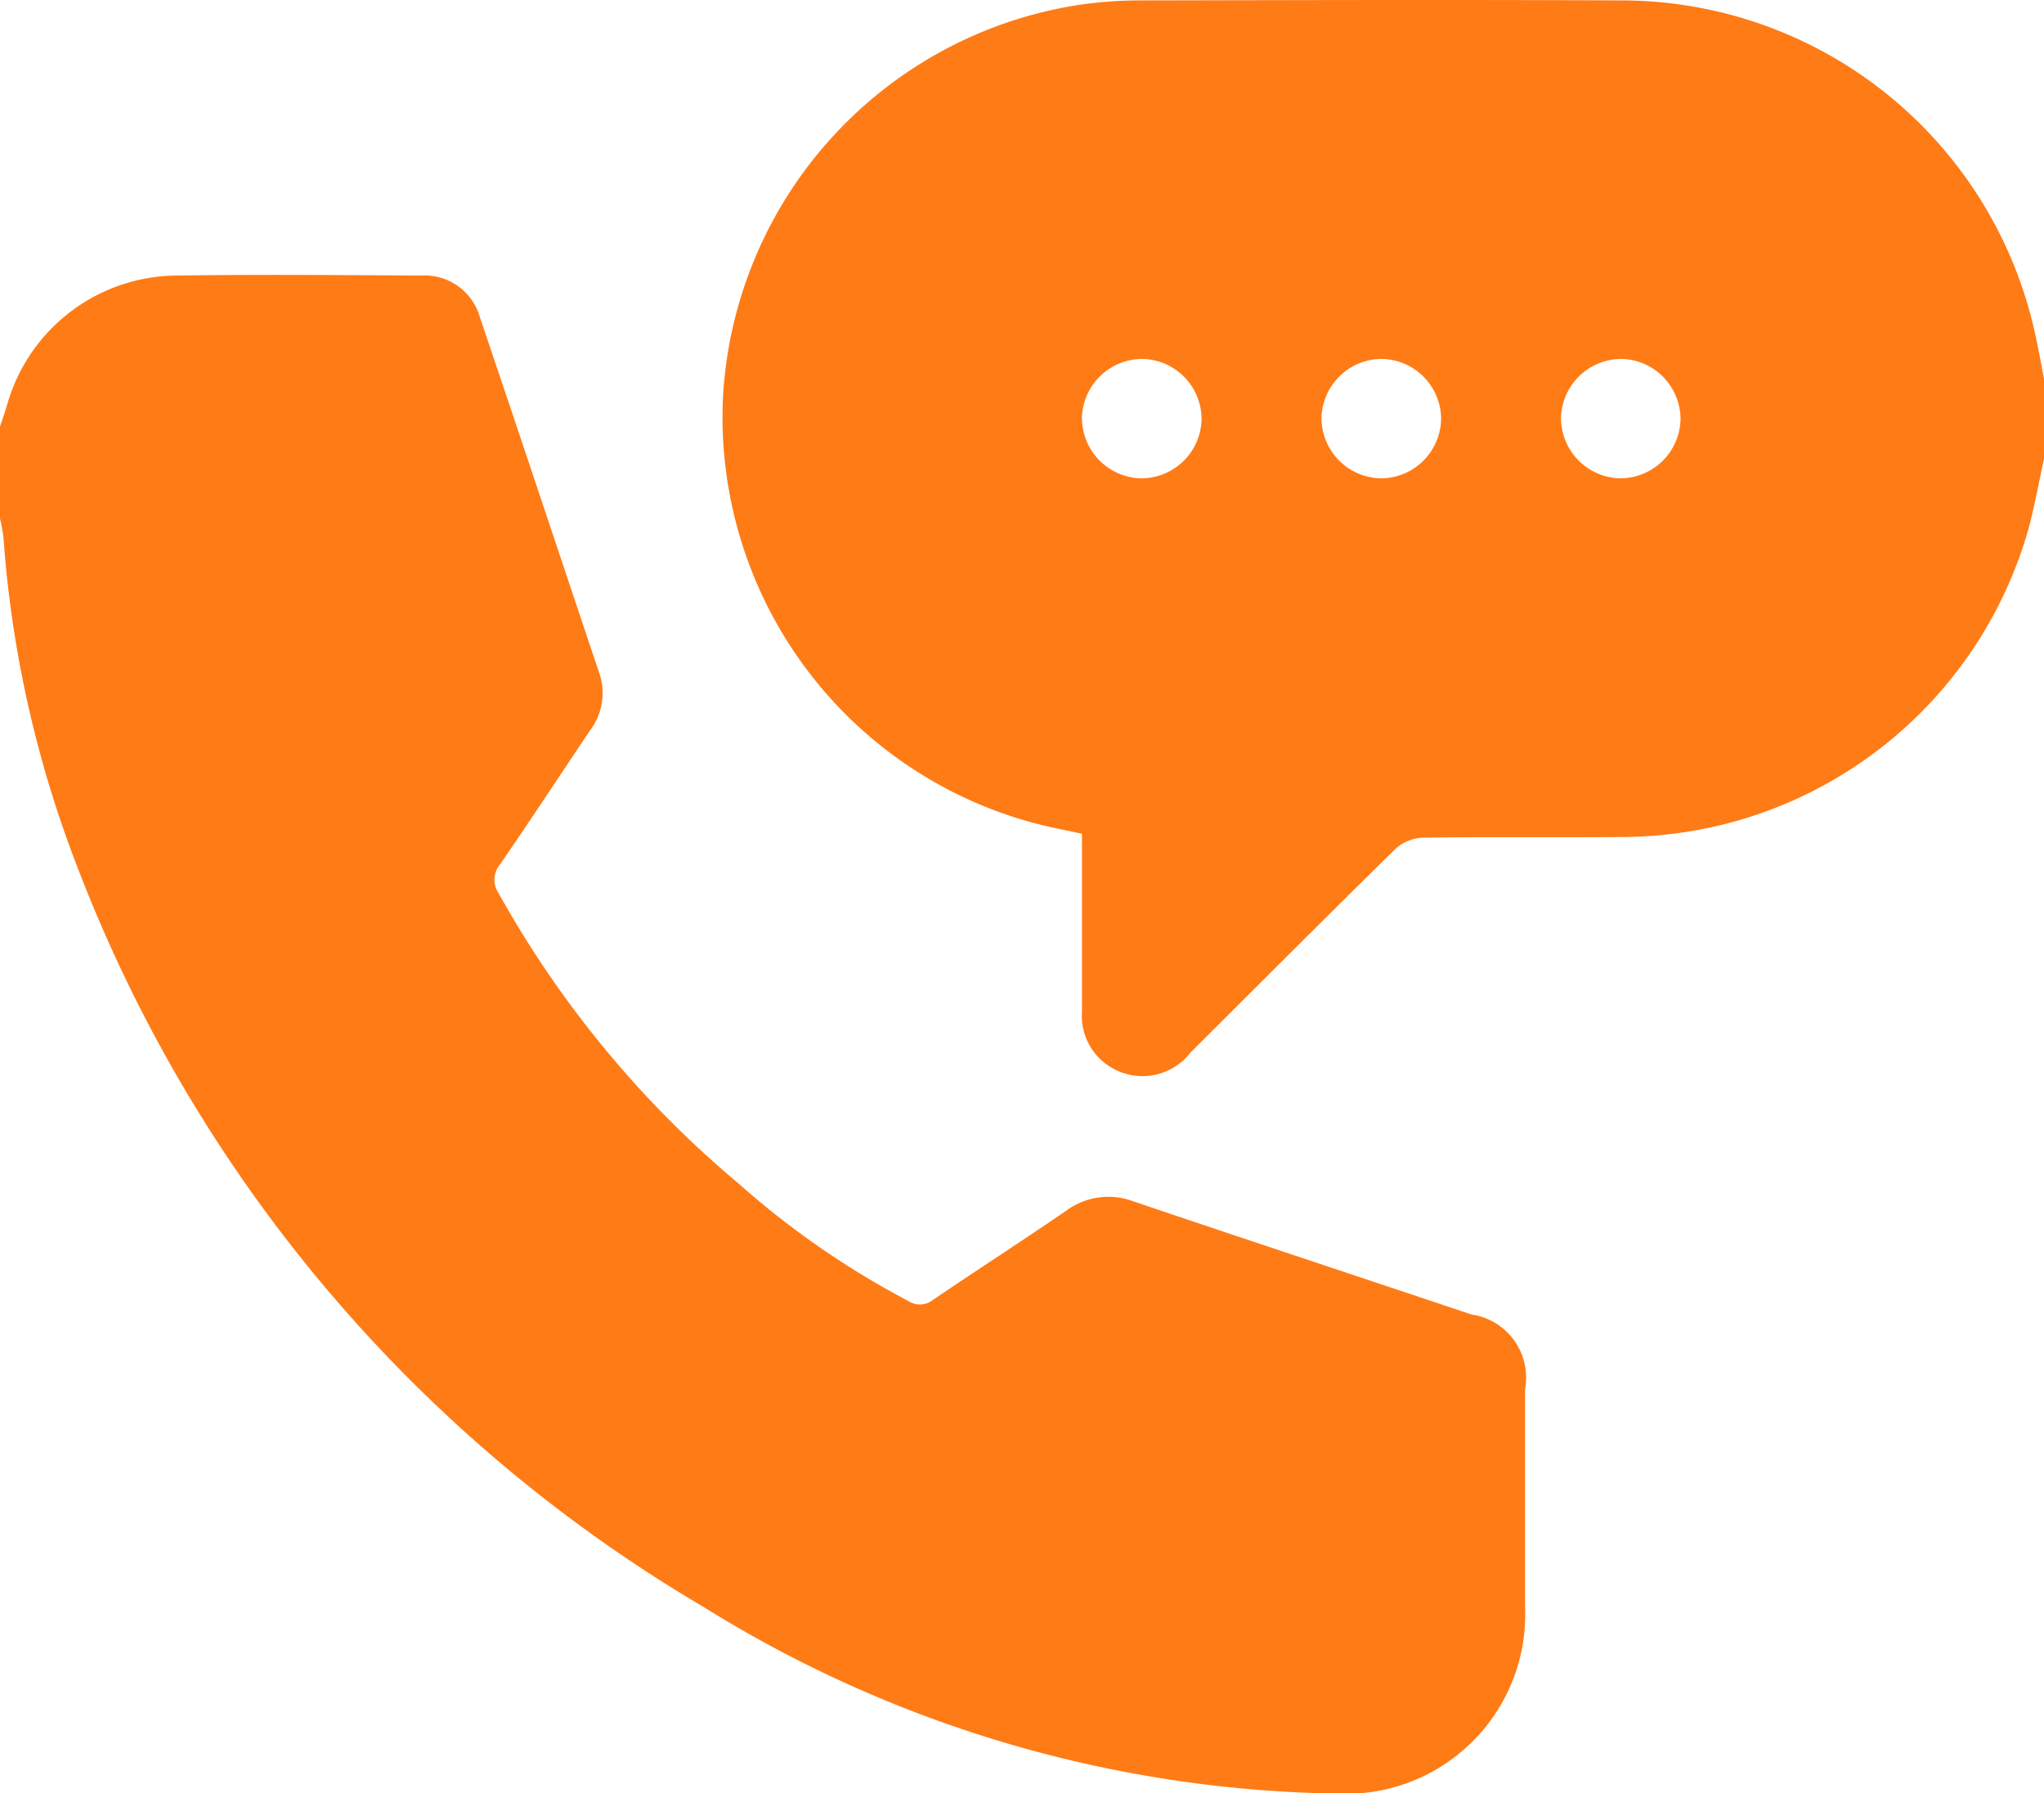
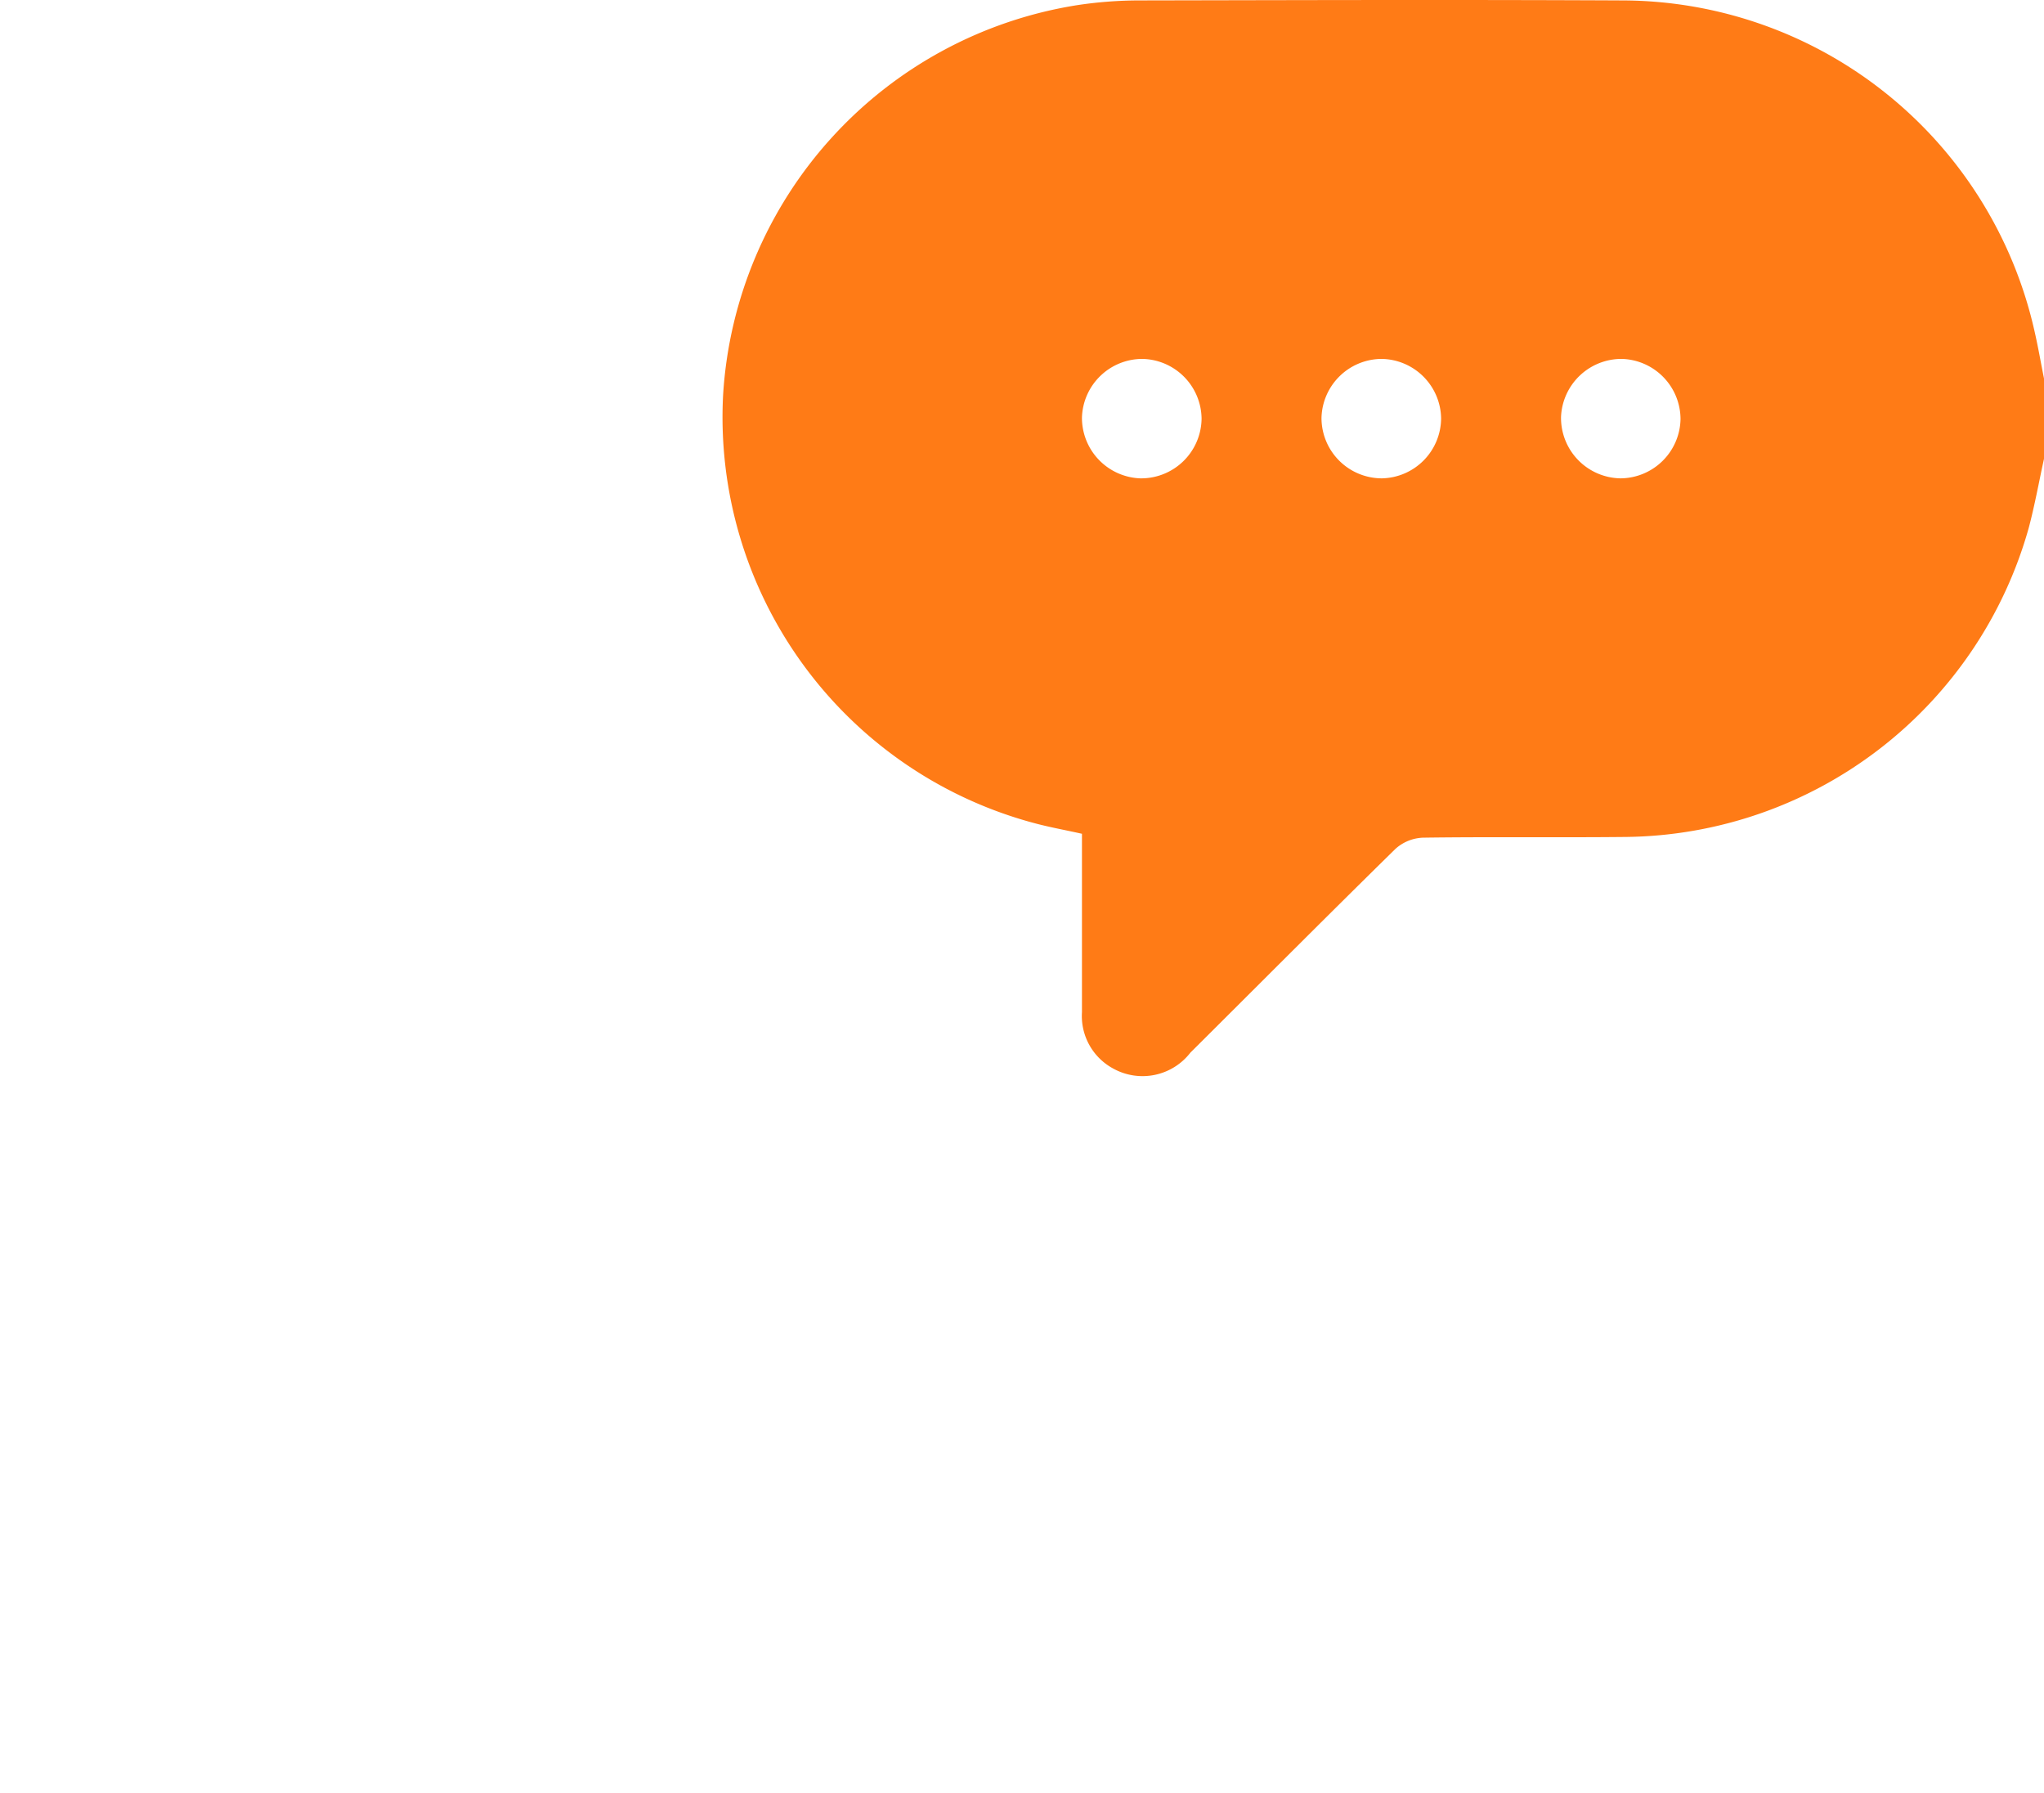
<svg xmlns="http://www.w3.org/2000/svg" id="Group_3679" data-name="Group 3679" width="33.561" height="29.445" viewBox="0 0 33.561 29.445">
-   <path id="Path_3692" data-name="Path 3692" d="M-562,713.192c.04-.122.083-.242.119-.365a2.914,2.914,0,0,1,2.732-2.115c1.354-.02,2.709-.009,4.063,0a.942.942,0,0,1,.967.688c.66,1.949,1.308,3.9,1.963,5.852a1.011,1.011,0,0,1-.157.929c-.492.734-.977,1.471-1.477,2.2a.387.387,0,0,0-.026.467,17,17,0,0,0,3.937,4.767,14.028,14.028,0,0,0,2.792,1.933.345.345,0,0,0,.41-.021c.722-.49,1.456-.962,2.176-1.456a1.167,1.167,0,0,1,1.112-.158c1.848.625,3.7,1.237,5.551,1.857a1.047,1.047,0,0,1,.878,1.227c0,1.188,0,2.377,0,3.565a2.944,2.944,0,0,1-3.1,3.074,20.227,20.227,0,0,1-10.388-3.064,24.082,24.082,0,0,1-10.273-12.127,18.617,18.617,0,0,1-1.222-5.43A2.848,2.848,0,0,0-562,714.7Z" transform="translate(562 -706.187)" fill="#ff7b16" />
-   <path id="Path_3693" data-name="Path 3693" d="M-404.73,664.474a6.954,6.954,0,0,0-6.764-5.416c-2.643-.013-5.287-.005-7.93,0a6.89,6.89,0,0,0-1.011.076,6.906,6.906,0,0,0-5.824,6.4,6.9,6.9,0,0,0,5.186,7.052c.23.058.462.1.706.155,0,.991,0,1.961,0,2.93a.979.979,0,0,0,.51.923.993.993,0,0,0,1.27-.259c1.122-1.116,2.238-2.238,3.367-3.346a.716.716,0,0,1,.449-.184c1.114-.016,2.228,0,3.342-.012a6.952,6.952,0,0,0,6.606-5.069c.1-.375.169-.762.253-1.144v-1.309C-404.623,665.005-404.669,664.738-404.73,664.474Zm-14.682,2.431a.994.994,0,0,1-.955-1,.993.993,0,0,1,.993-.961.992.992,0,0,1,.971.983A.992.992,0,0,1-419.412,666.905Zm3.972,0a.992.992,0,0,1-.994-.993.993.993,0,0,1,.986-.968.992.992,0,0,1,.978.977A.992.992,0,0,1-415.44,666.905Zm3.917,0a.993.993,0,0,1-.978-1.009.994.994,0,0,1,1-.952.992.992,0,0,1,.962.992A.992.992,0,0,1-411.523,666.905Z" transform="translate(438.132 -659.051)" fill="#ff7b16" />
+   <path id="Path_3693" data-name="Path 3693" d="M-404.73,664.474a6.954,6.954,0,0,0-6.764-5.416c-2.643-.013-5.287-.005-7.93,0a6.89,6.89,0,0,0-1.011.076,6.906,6.906,0,0,0-5.824,6.4,6.9,6.9,0,0,0,5.186,7.052c.23.058.462.1.706.155,0,.991,0,1.961,0,2.93a.979.979,0,0,0,.51.923.993.993,0,0,0,1.27-.259c1.122-1.116,2.238-2.238,3.367-3.346a.716.716,0,0,1,.449-.184c1.114-.016,2.228,0,3.342-.012a6.952,6.952,0,0,0,6.606-5.069c.1-.375.169-.762.253-1.144v-1.309C-404.623,665.005-404.669,664.738-404.73,664.474Zm-14.682,2.431a.994.994,0,0,1-.955-1,.993.993,0,0,1,.993-.961.992.992,0,0,1,.971.983A.992.992,0,0,1-419.412,666.905Zm3.972,0a.992.992,0,0,1-.994-.993.993.993,0,0,1,.986-.968.992.992,0,0,1,.978.977A.992.992,0,0,1-415.44,666.905Zm3.917,0a.993.993,0,0,1-.978-1.009.994.994,0,0,1,1-.952.992.992,0,0,1,.962.992A.992.992,0,0,1-411.523,666.905" transform="translate(438.132 -659.051)" fill="#ff7b16" />
</svg>